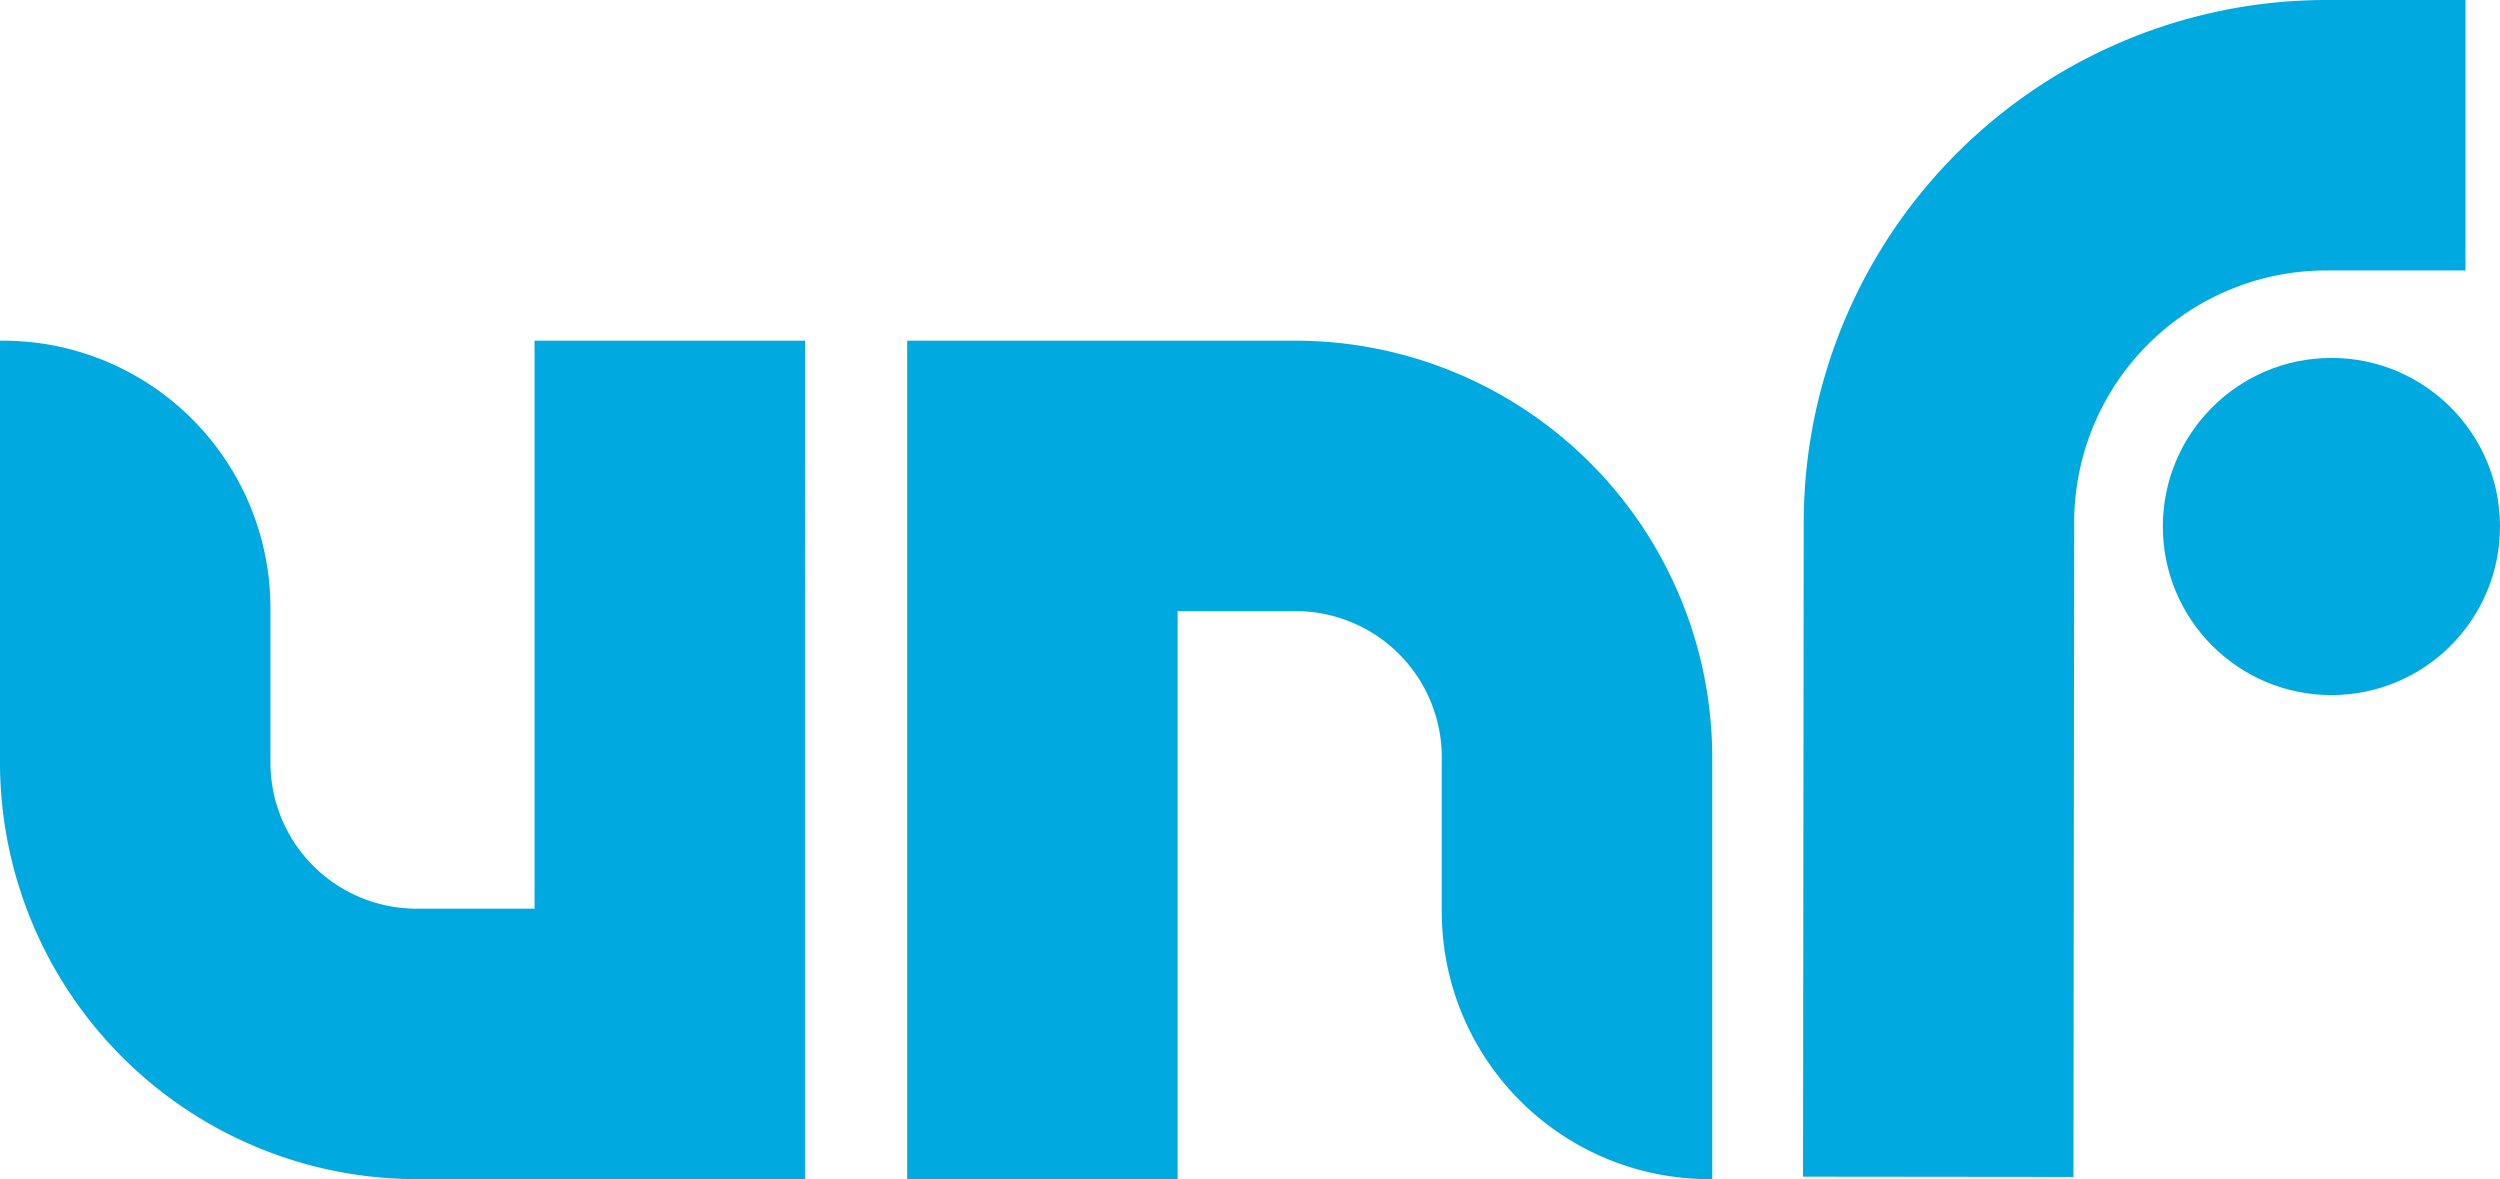
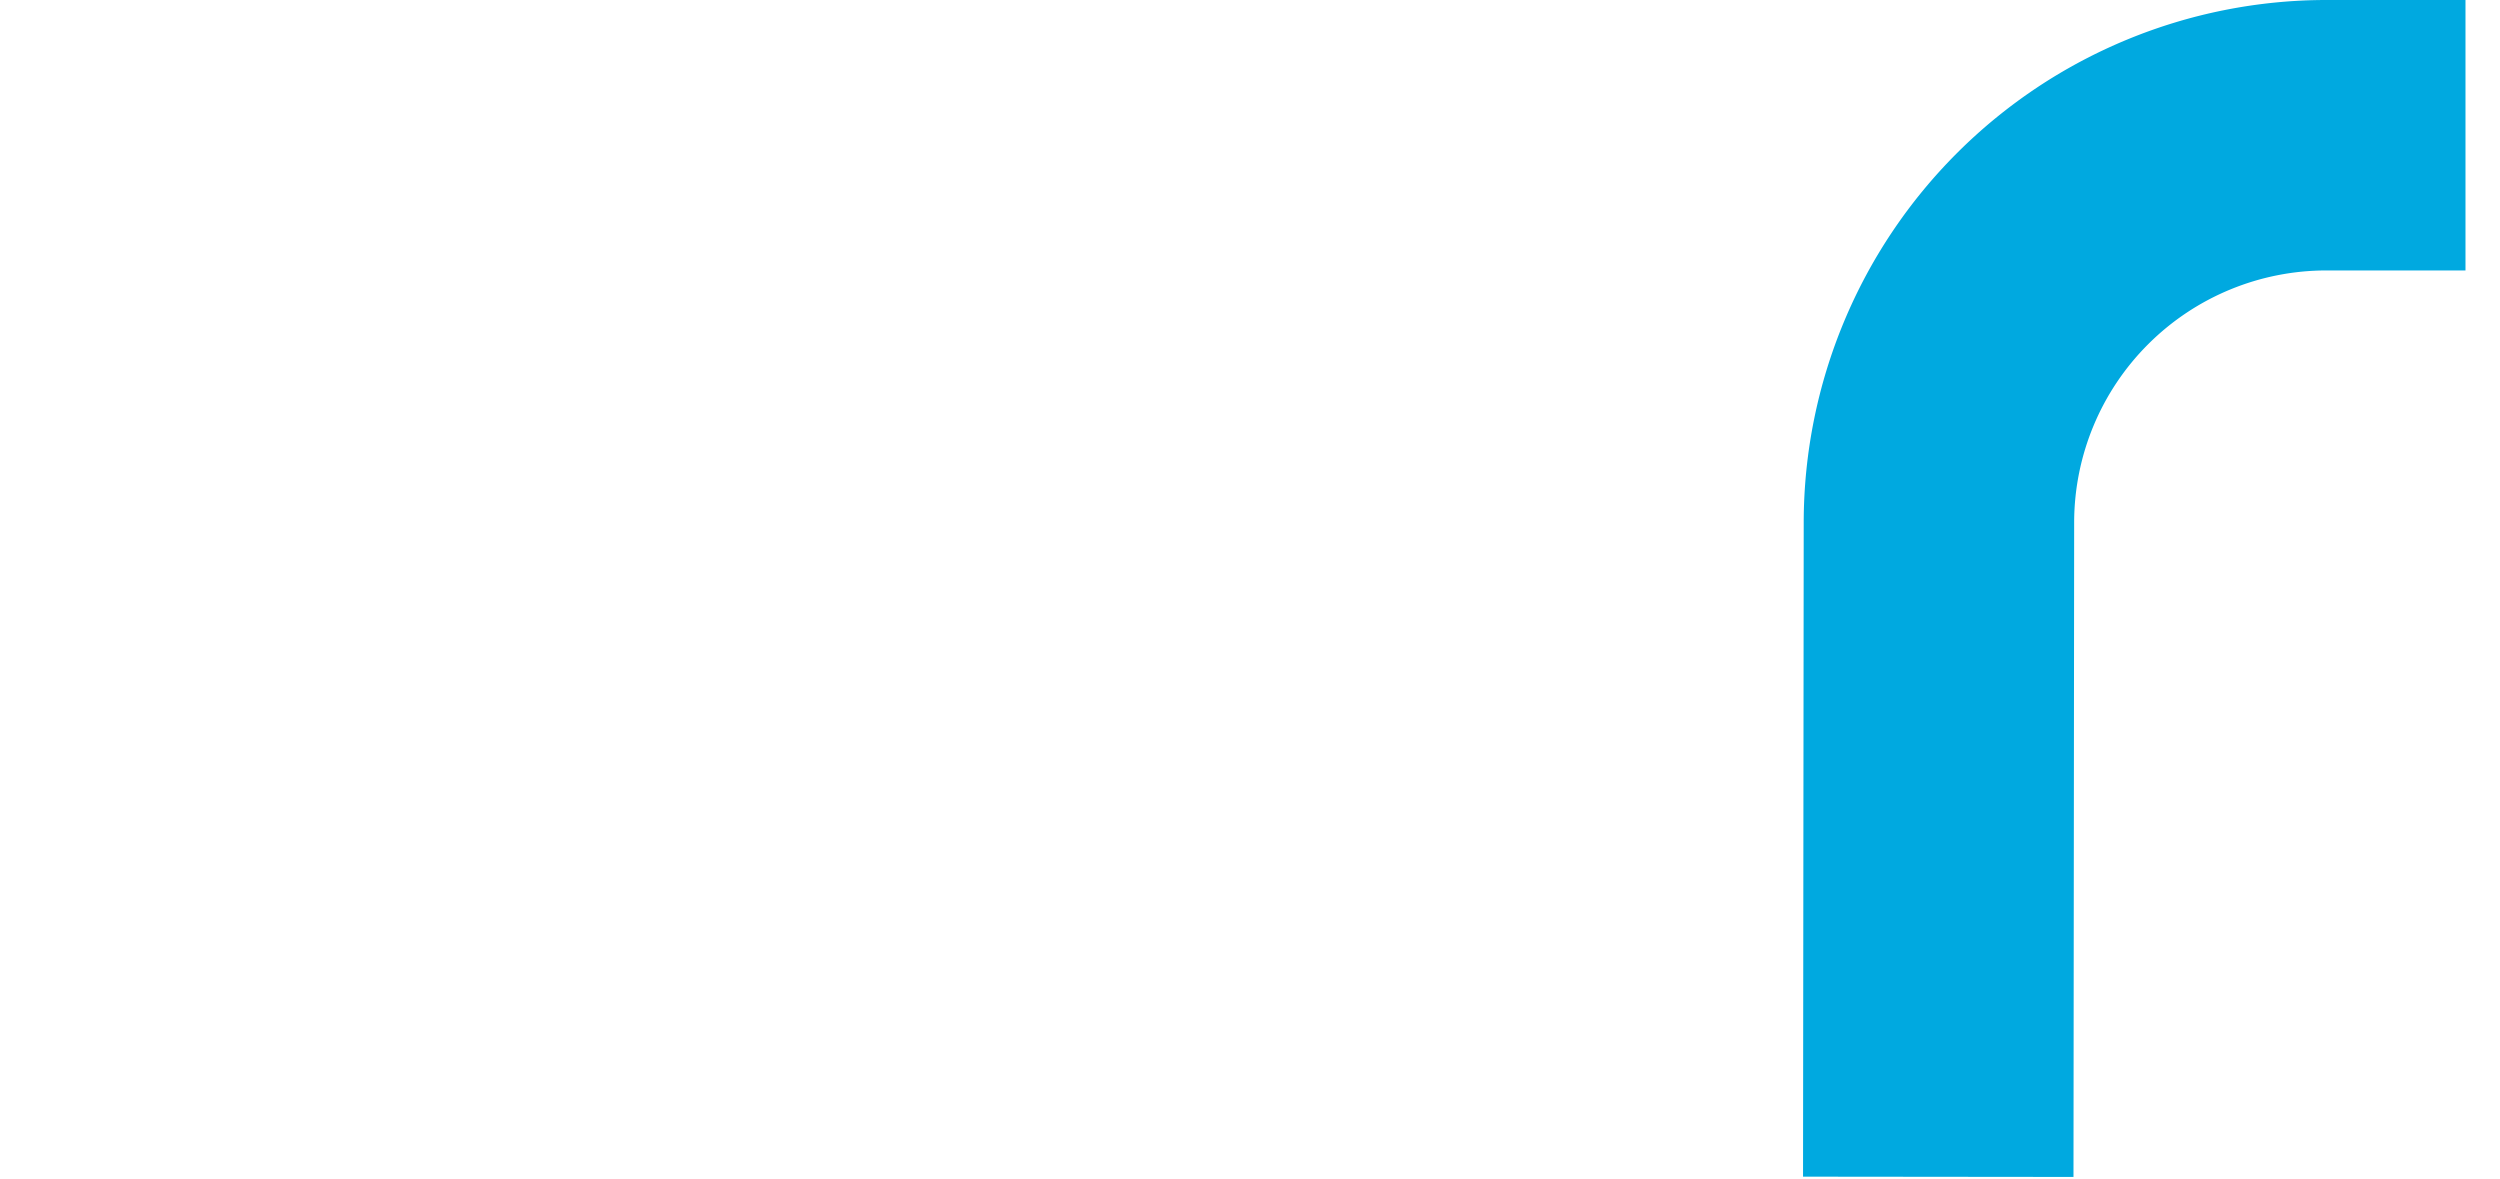
<svg xmlns="http://www.w3.org/2000/svg" id="Layer_1" data-name="Layer 1" viewBox="0 0 188.639 88.972">
  <defs>
    <style>
      .cls-1 {
        fill: #00a9e0;
      }
    </style>
  </defs>
  <title>UNF_logo_CMYK</title>
  <g>
-     <path class="cls-1" d="M90.6,47.565V90.424h-8.91A11.033,11.033,0,0,1,70.671,79.4V67.711h0A20.186,20.186,0,0,0,50.265,47.565V67.711h0V79.4A31.463,31.463,0,0,0,81.692,110.83h29.317V47.565Z" transform="translate(-50.265 -21.858)" />
-     <path class="cls-1" d="M139.123,110.83V67.971h8.911a11.033,11.033,0,0,1,11.021,11.021V90.684h0a20.186,20.186,0,0,0,20.407,20.146V90.684h0V78.992a31.463,31.463,0,0,0-31.427-31.427H118.717V110.83Z" transform="translate(-50.265 -21.858)" />
-     <circle class="cls-1" cx="175.919" cy="39.728" r="12.72" />
    <path class="cls-1" d="M225.83,21.858a39.464,39.464,0,0,0-39.465,39.374l-.051,49.412,20.407.021.051-49.433A19.035,19.035,0,0,1,225.83,42.265H236.3V21.858Z" transform="translate(-50.265 -21.858)" />
  </g>
</svg>